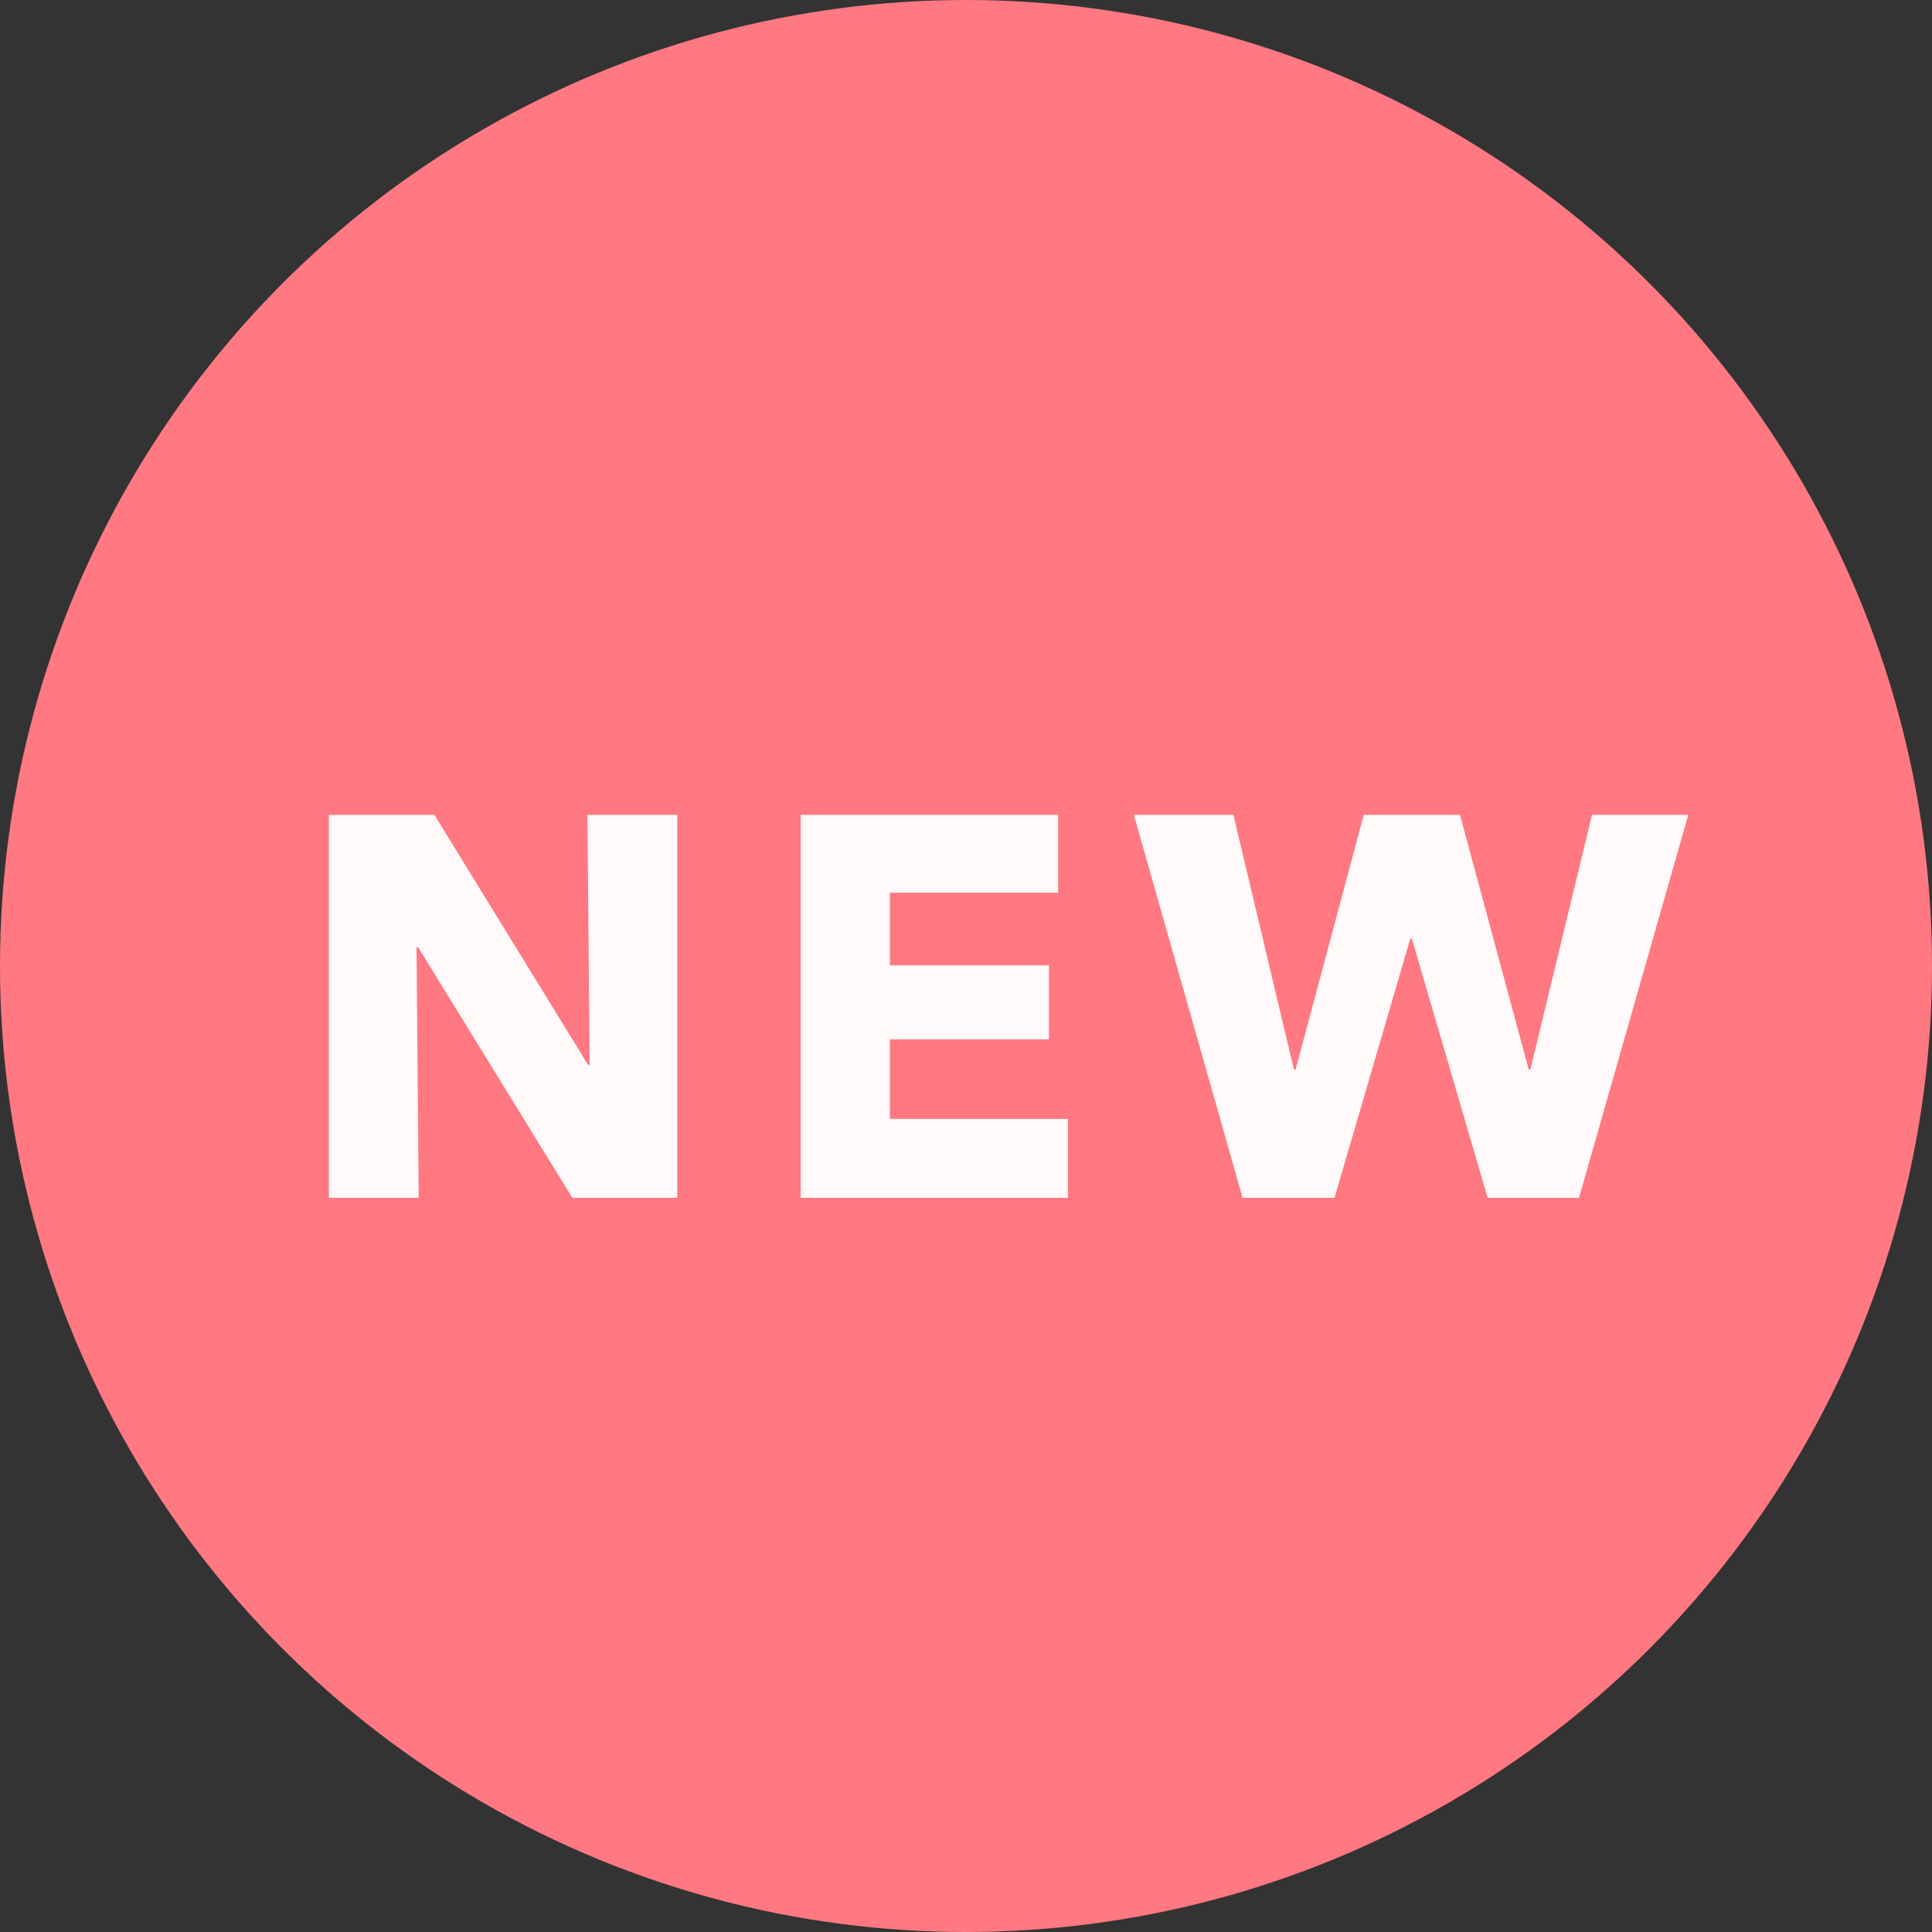
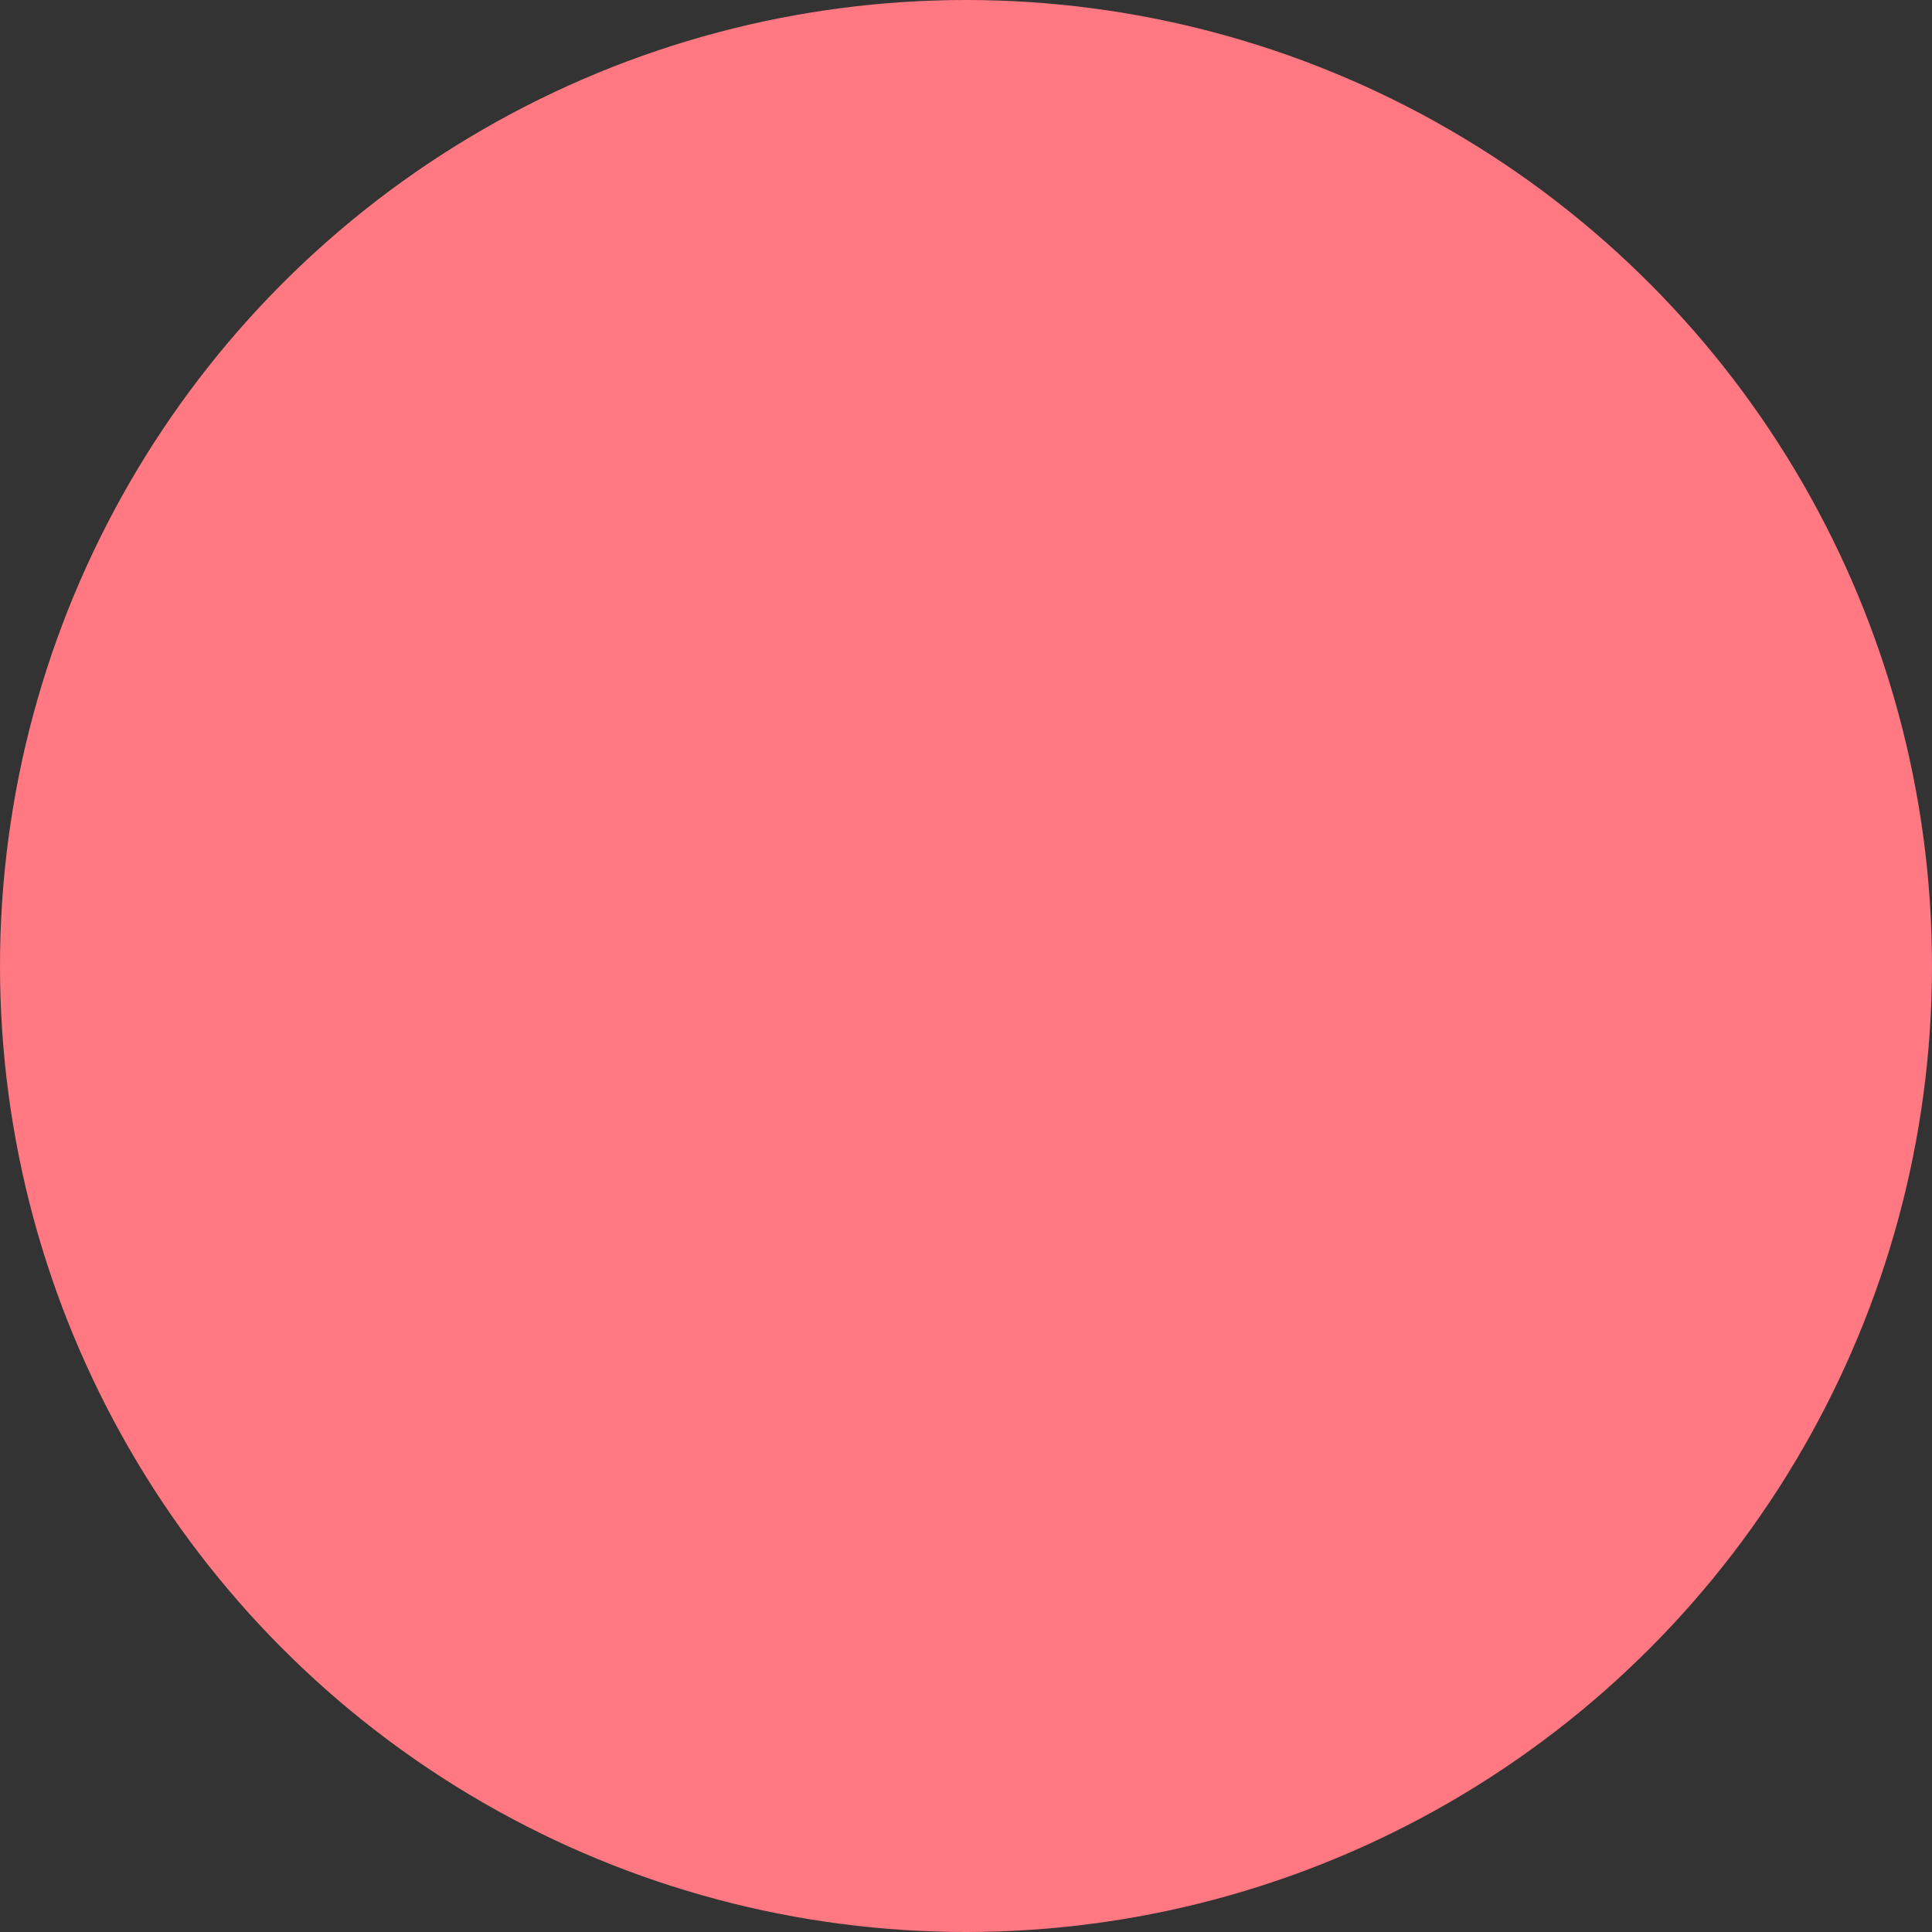
<svg xmlns="http://www.w3.org/2000/svg" width="50" height="50">
  <rect width="100%" height="100%" fill="#333333" stroke="none" />
  <circle fill="#FF7882" cx="25" cy="25" r="25" />
  <g opacity=".95" fill="#FFF">
-     <path d="M14.812 31l-3.989-6.482h-.043L10.836 31H8.512v-9.912h2.73l3.976 6.469h.042l-.057-6.469h2.324V31h-2.715zM20.72 31v-9.912h6.664v2.016H23.03v1.877h4.117v1.918H23.03v2.058h4.606V31H20.72zM40.865 31H38.5l-1.961-6.706h-.041L34.537 31h-2.379l-2.814-9.912h2.576l1.568 6.594h.041l1.765-6.594h2.491l1.779 6.594h.041l1.596-6.594h2.492L40.865 31z" />
-   </g>
+     </g>
</svg>